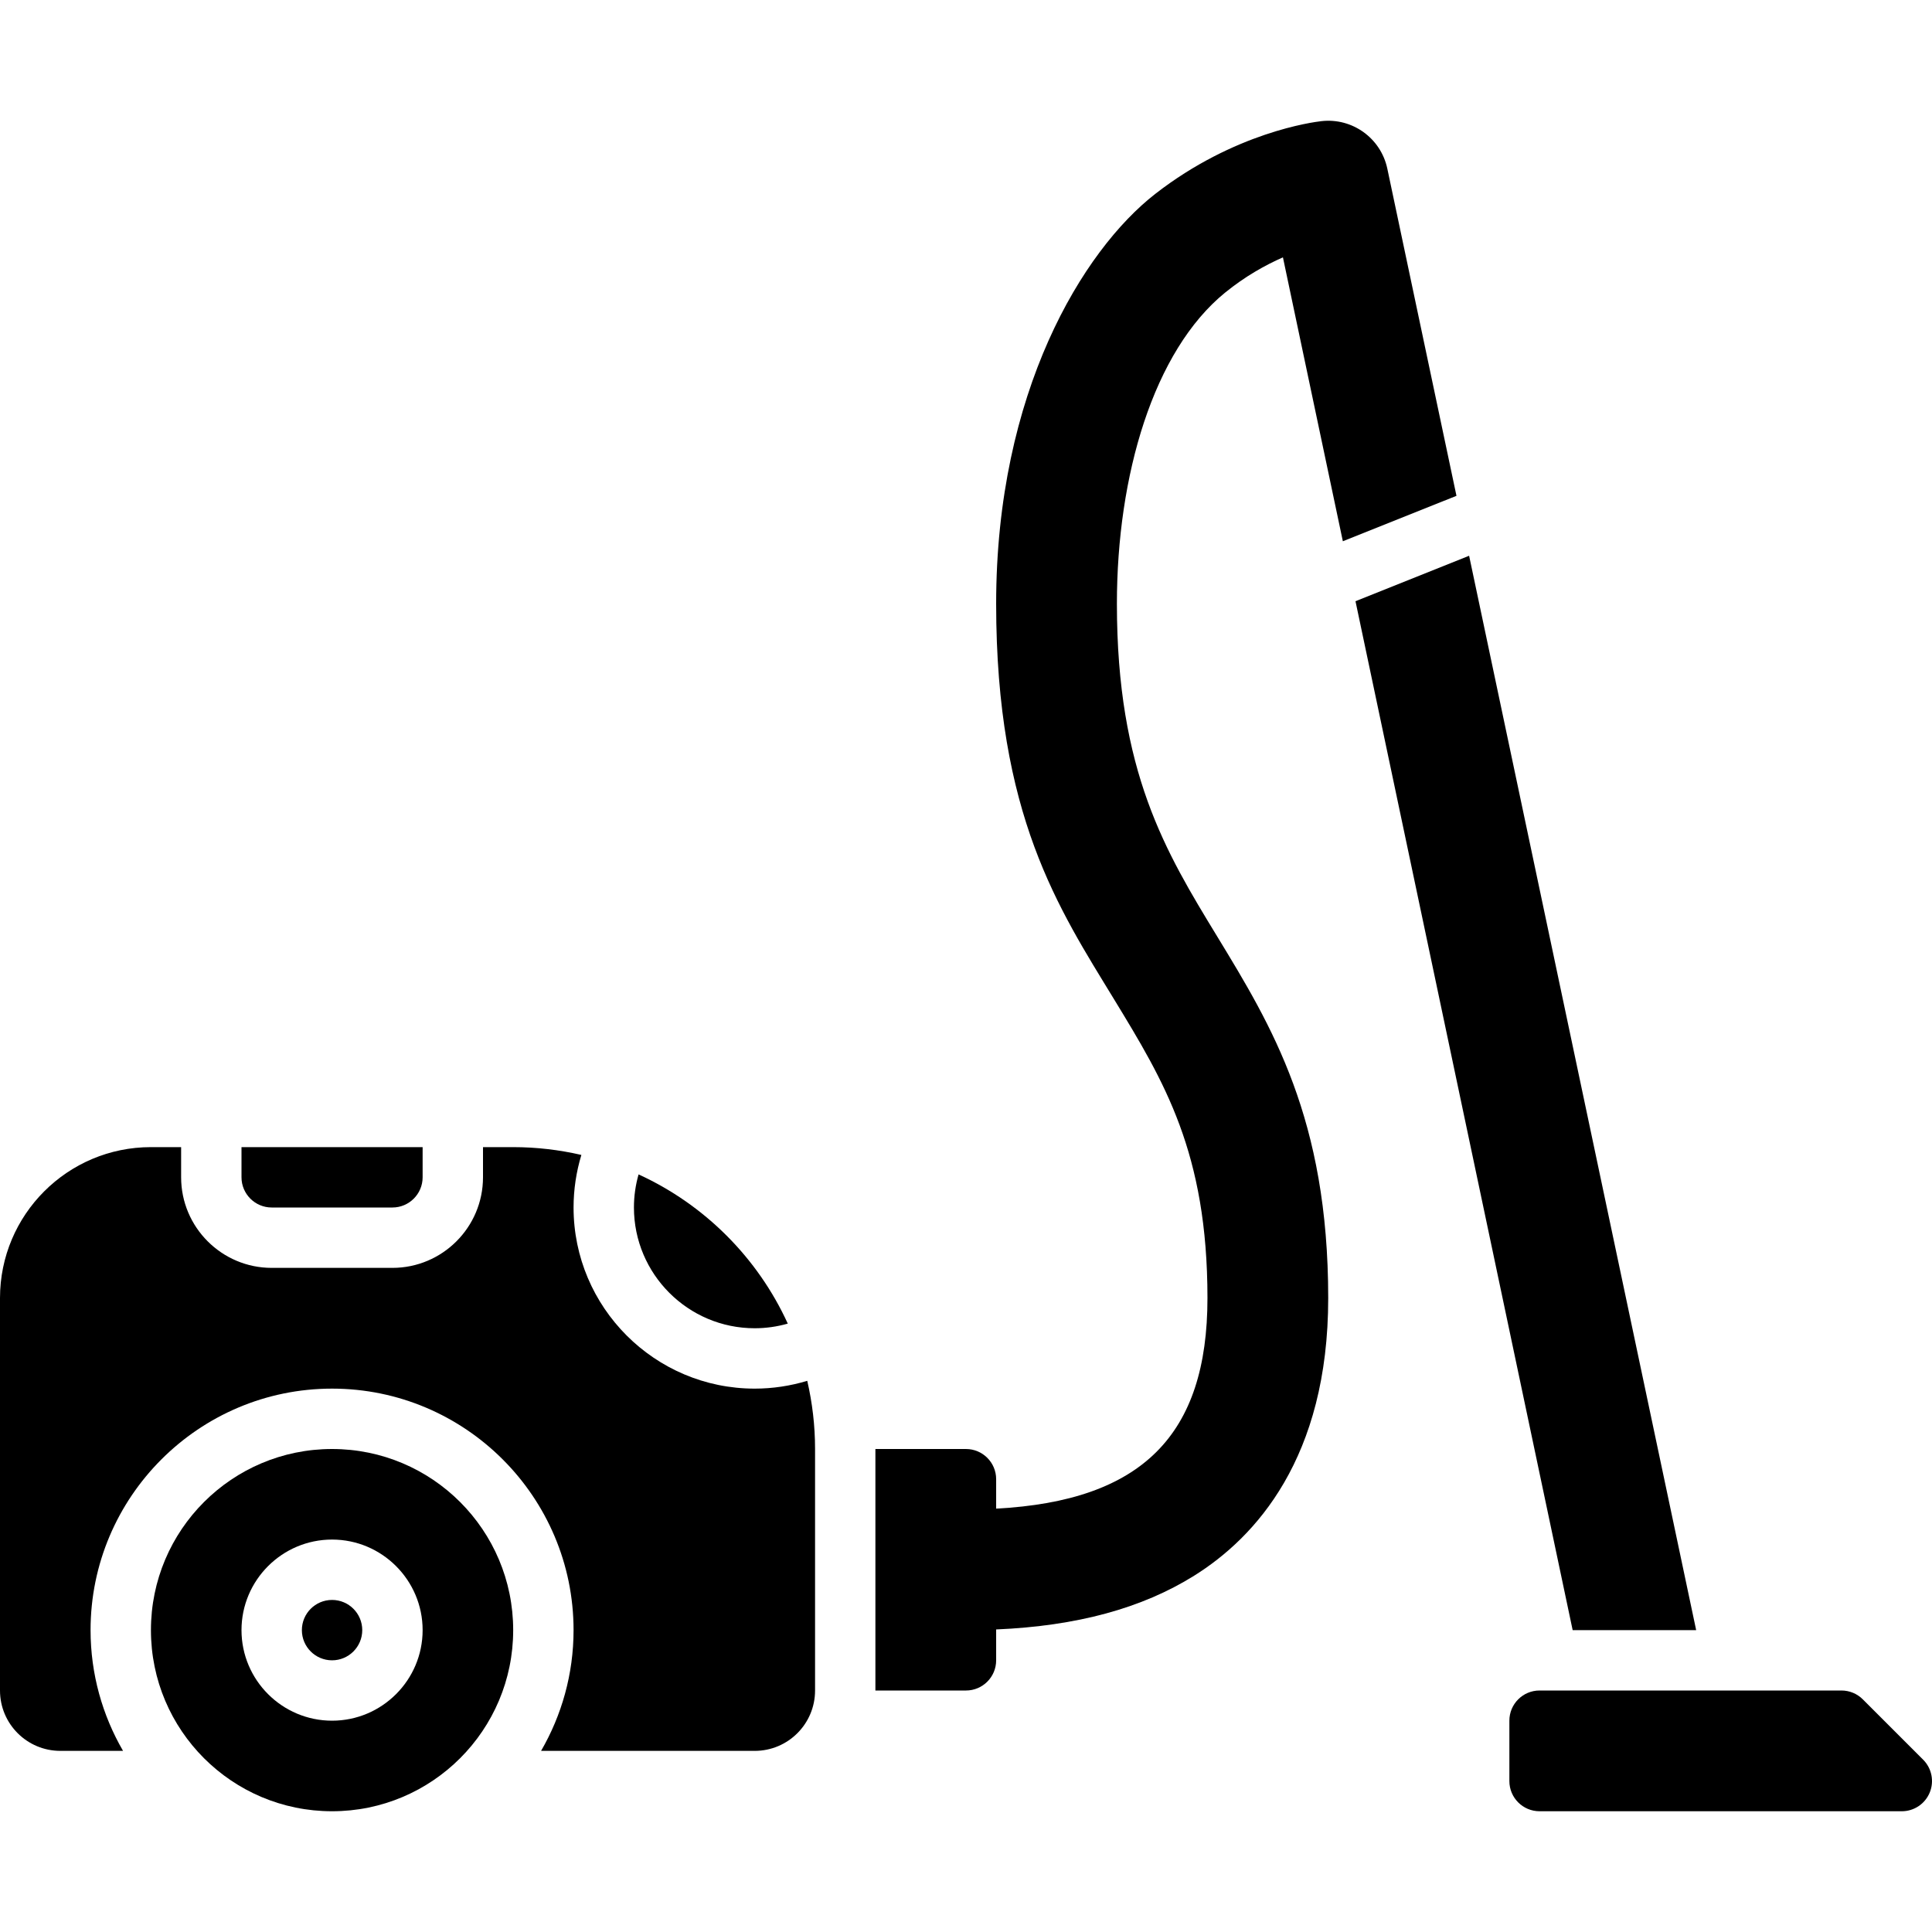
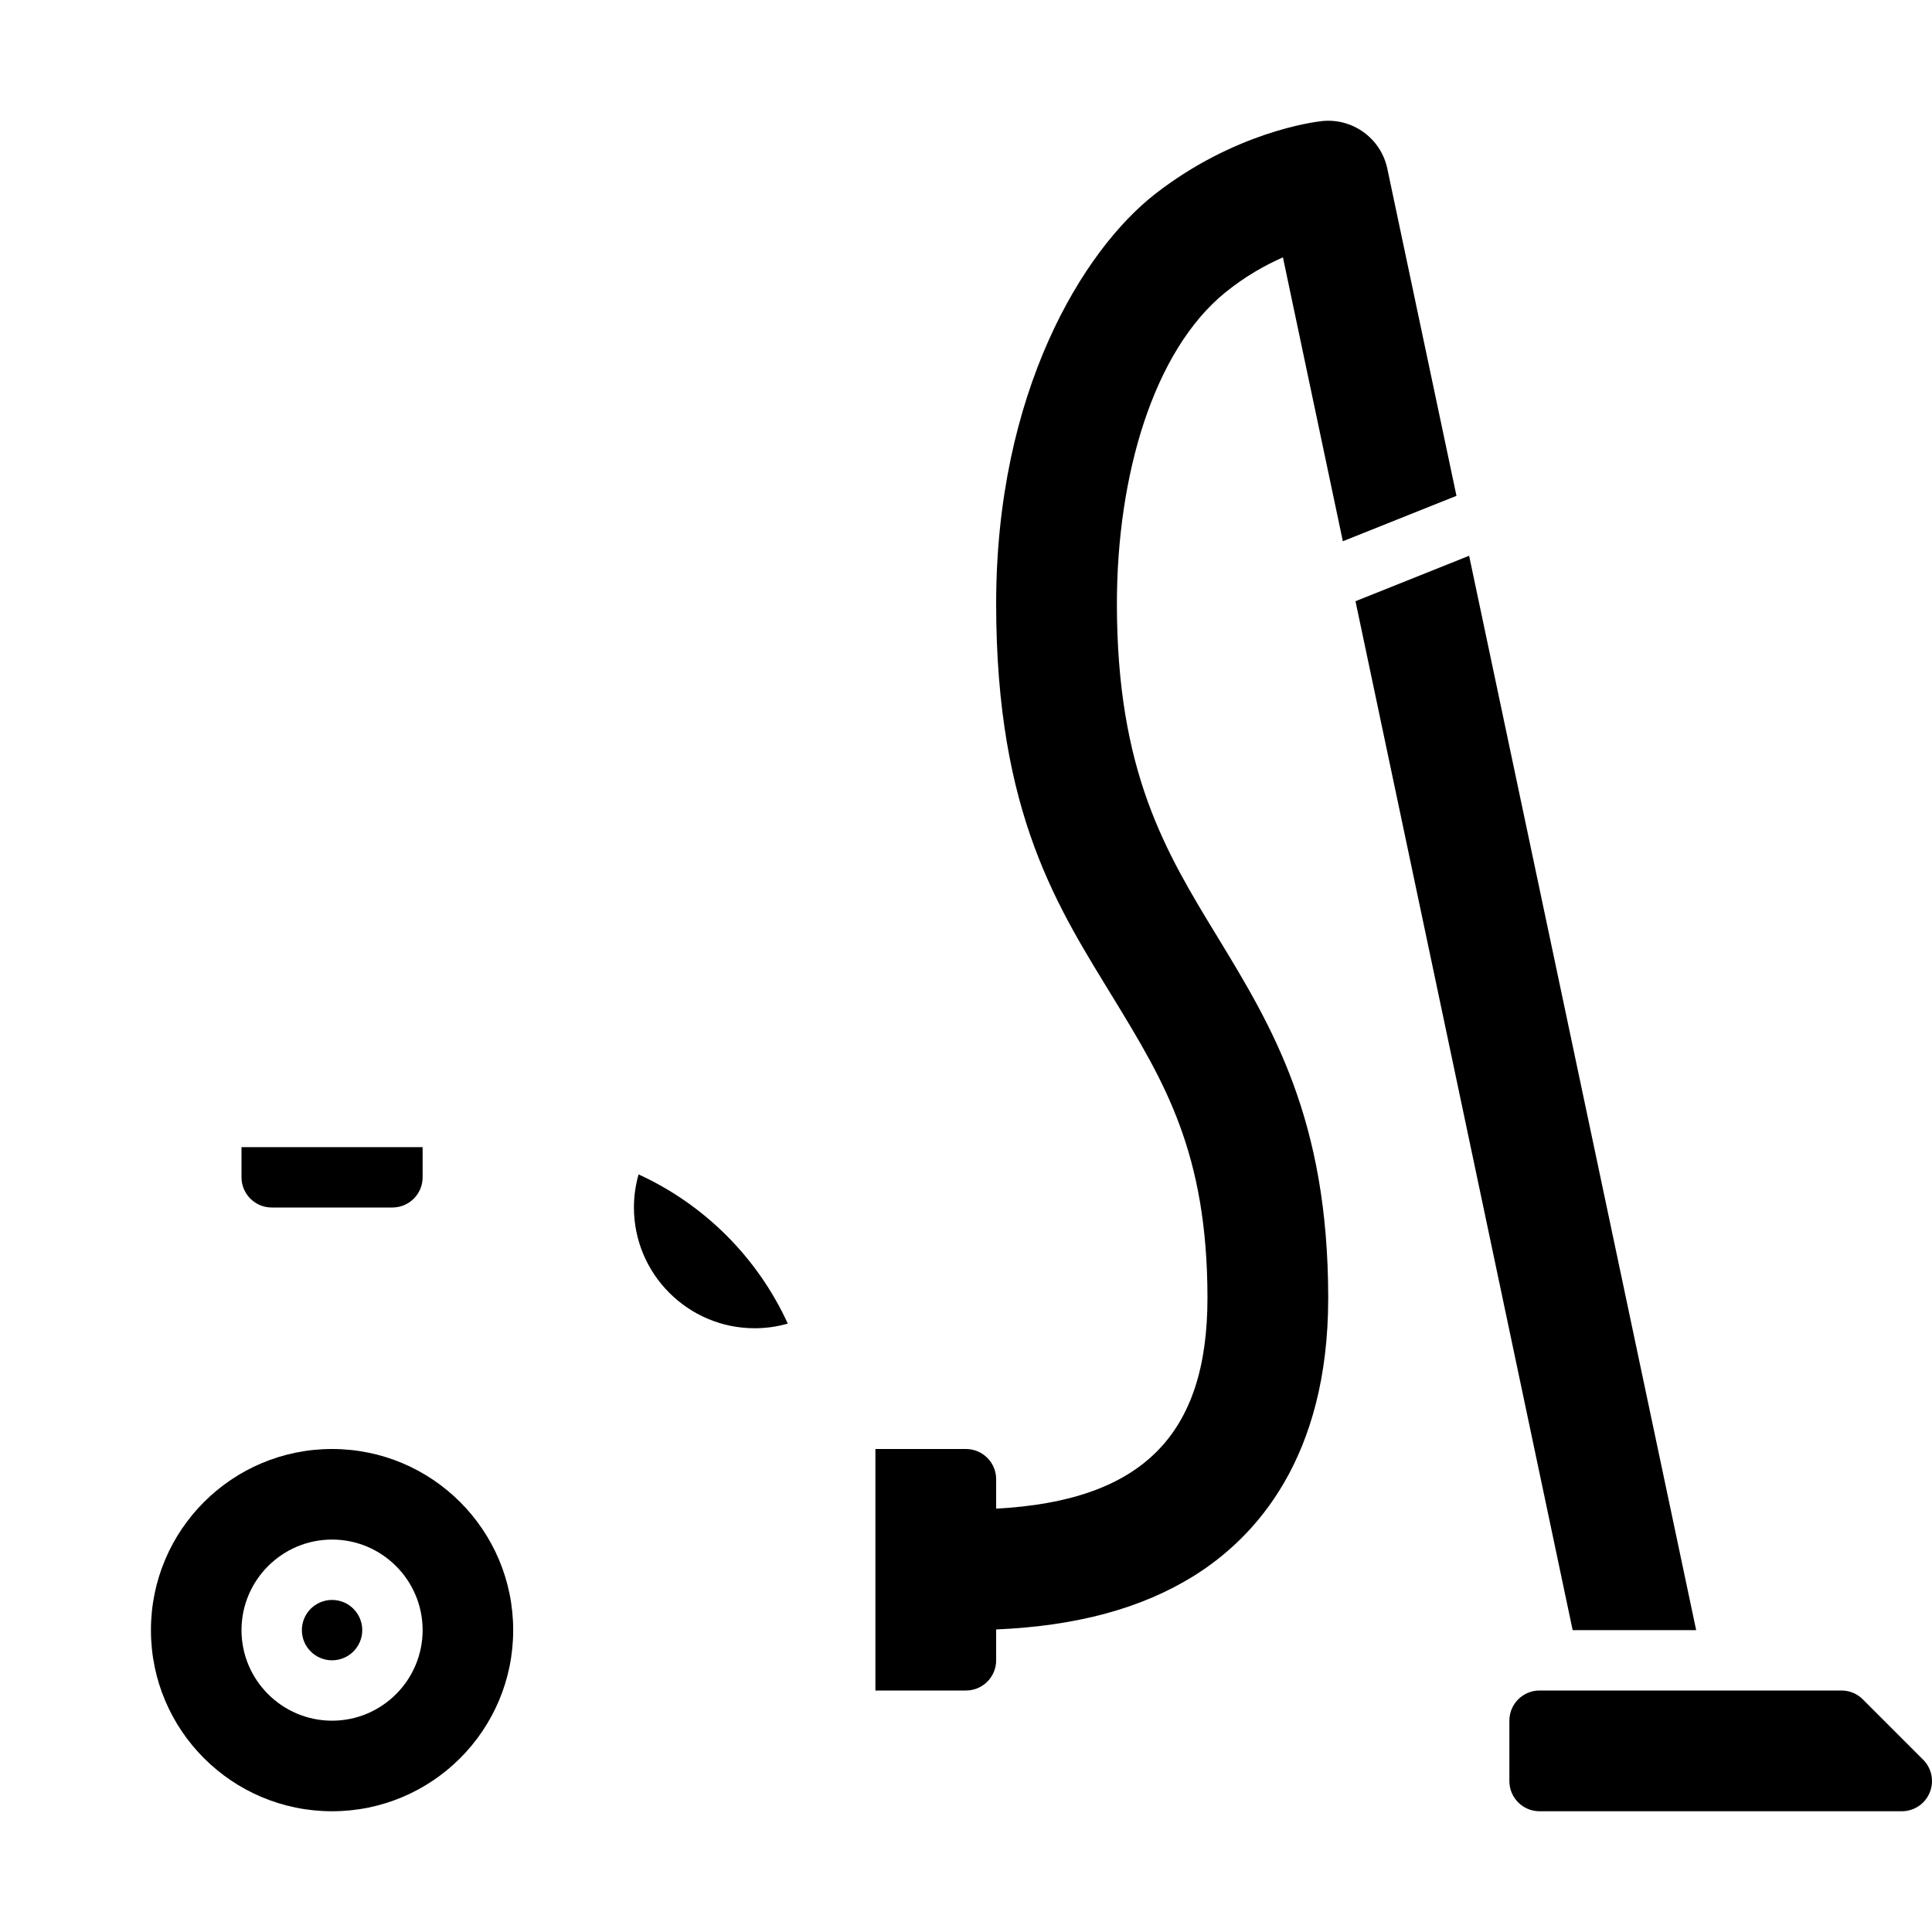
<svg xmlns="http://www.w3.org/2000/svg" id="_17_Vacuum_cleaner_" data-name="17 Vacuum cleaner" viewBox="0 0 512 512">
  <defs>
    <style>      .cls-1 {        stroke-width: 0px;      }    </style>
  </defs>
  <path class="cls-1" d="M509.66,466.34l-16-16c-1.5-1.5-3.54-2.34-5.66-2.34h-80c-4.42,0-8,3.58-8,8v16c0,4.42,3.58,8,8,8h96c3.24,0,6.15-1.95,7.39-4.94s.55-6.43-1.73-8.72Z" />
  <path class="cls-1" d="M200,352c2.99,0,5.93-.42,8.77-1.23-7.99-17.47-22.07-31.55-39.54-39.54-.81,2.84-1.23,5.78-1.23,8.77,0,17.64,14.35,32,32,32Z" />
  <path class="cls-1" d="M72,320h32c4.41,0,8-3.59,8-8v-8h-48v8c0,4.41,3.59,8,8,8Z" />
  <path class="cls-1" d="M324.69,77.53c5.28-4.3,10.64-7.28,15.3-9.33l15.88,75.24,30.11-12.04-18.34-86.77c-1.73-8.02-9.25-13.44-17.41-12.53-2.3.26-23.1,2.97-44.06,19.27-19.24,14.97-42.18,52.57-42.18,108.63s16.6,80.78,31.25,104.82c13.28,21.8,24.75,40.62,24.75,79.18,0,36.31-17.35,53.76-56,55.8v-7.8c0-4.42-3.58-8-8-8h-24v64h24c4.42,0,8-3.58,8-8v-8.18c21.4-.92,38.63-5.6,52.48-14.25,16.2-10.13,35.52-31.11,35.52-73.57,0-47.53-14.96-72.08-29.42-95.83-13.67-22.43-26.58-43.62-26.58-88.17,0-33.93,9.65-66.98,28.69-82.47Z" />
  <polygon class="cls-1" points="449.5 432 389.33 147.28 359.22 159.33 416.77 432 449.5 432" />
  <circle class="cls-1" cx="88" cy="432" r="8" />
  <path class="cls-1" d="M88,384c-26.51,0-48,21.49-48,48s21.49,48,48,48,48-21.49,48-48-21.49-48-48-48ZM88,456c-13.23,0-24-10.77-24-24s10.77-24,24-24,24,10.77,24,24-10.77,24-24,24Z" />
-   <path class="cls-1" d="M200,368c-26.47,0-48-21.53-48-48,0-4.75.71-9.44,2.07-13.93-5.81-1.34-11.85-2.07-18.07-2.07h-8v8c0,13.23-10.77,24-24,24h-32c-13.23,0-24-10.77-24-24v-8h-8c-22.09,0-40,17.91-40,40v104c0,8.84,7.16,16,16,16h16.61c-5.46-9.42-8.61-20.35-8.61-32,0-35.29,28.71-64,64-64s64,28.71,64,64c0,11.65-3.15,22.58-8.61,32h56.61c8.84,0,16-7.16,16-16v-64c0-6.22-.73-12.26-2.07-18.07-4.49,1.36-9.18,2.07-13.93,2.07Z" />
</svg>